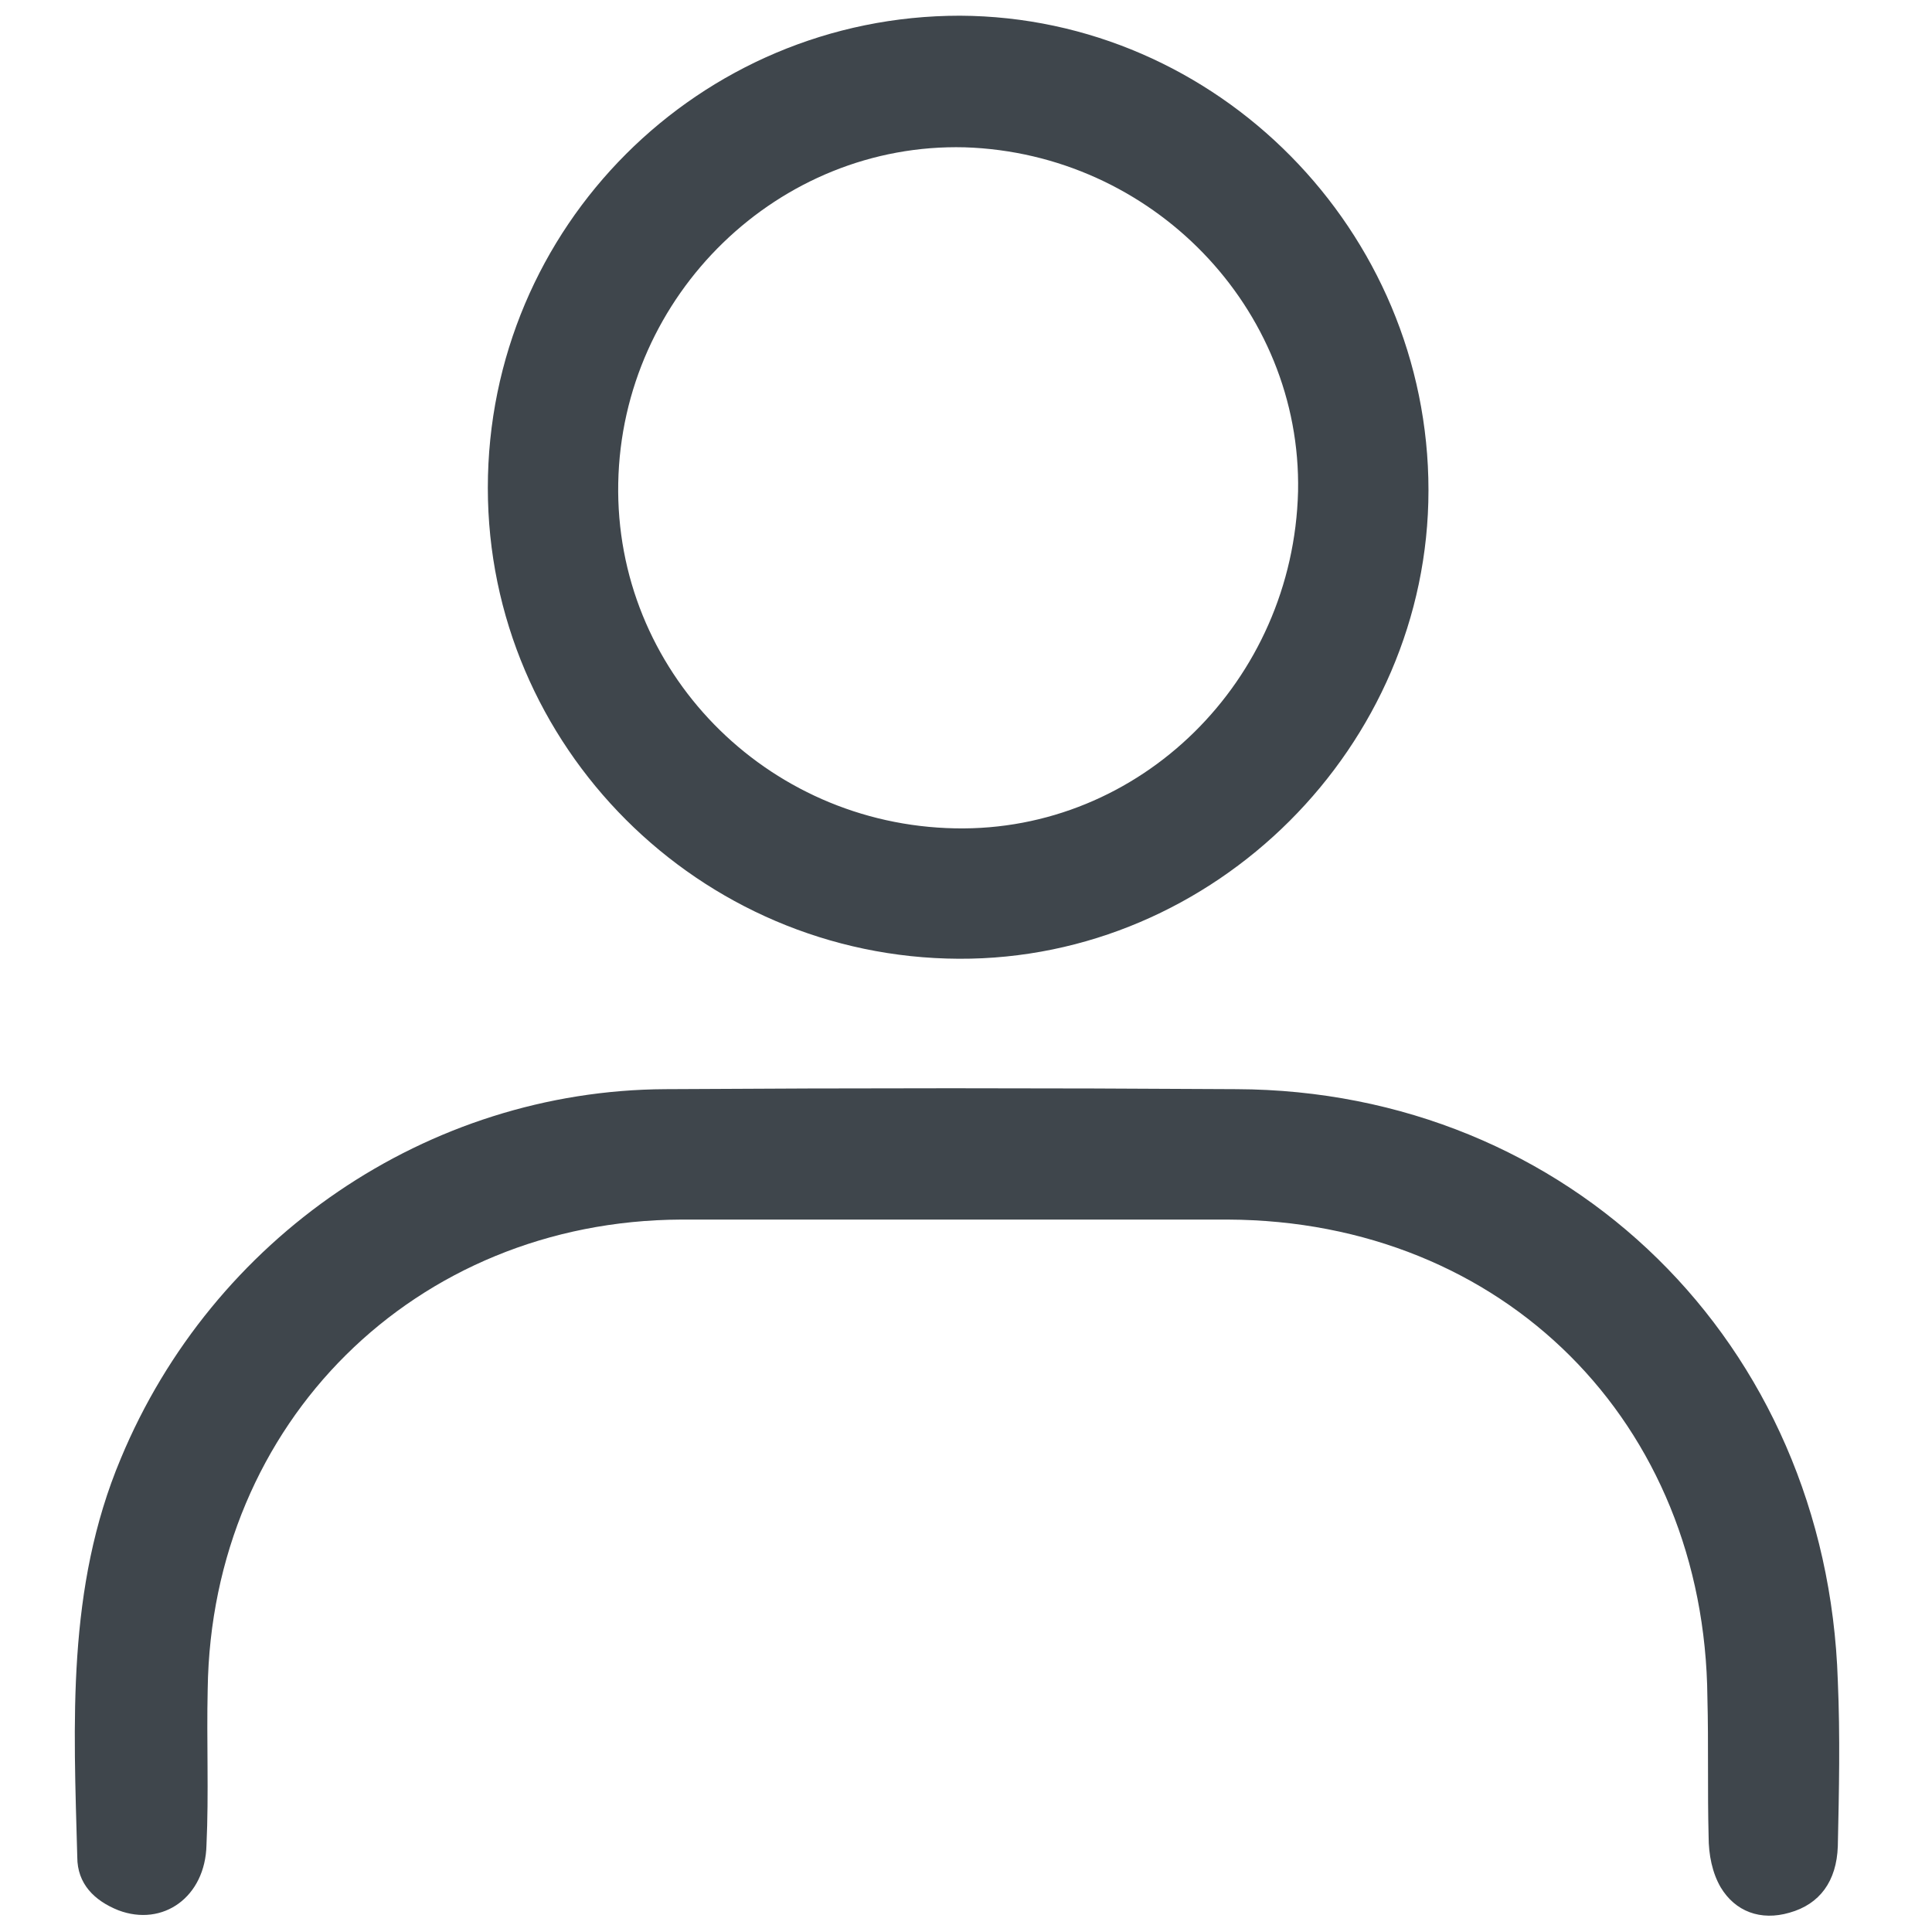
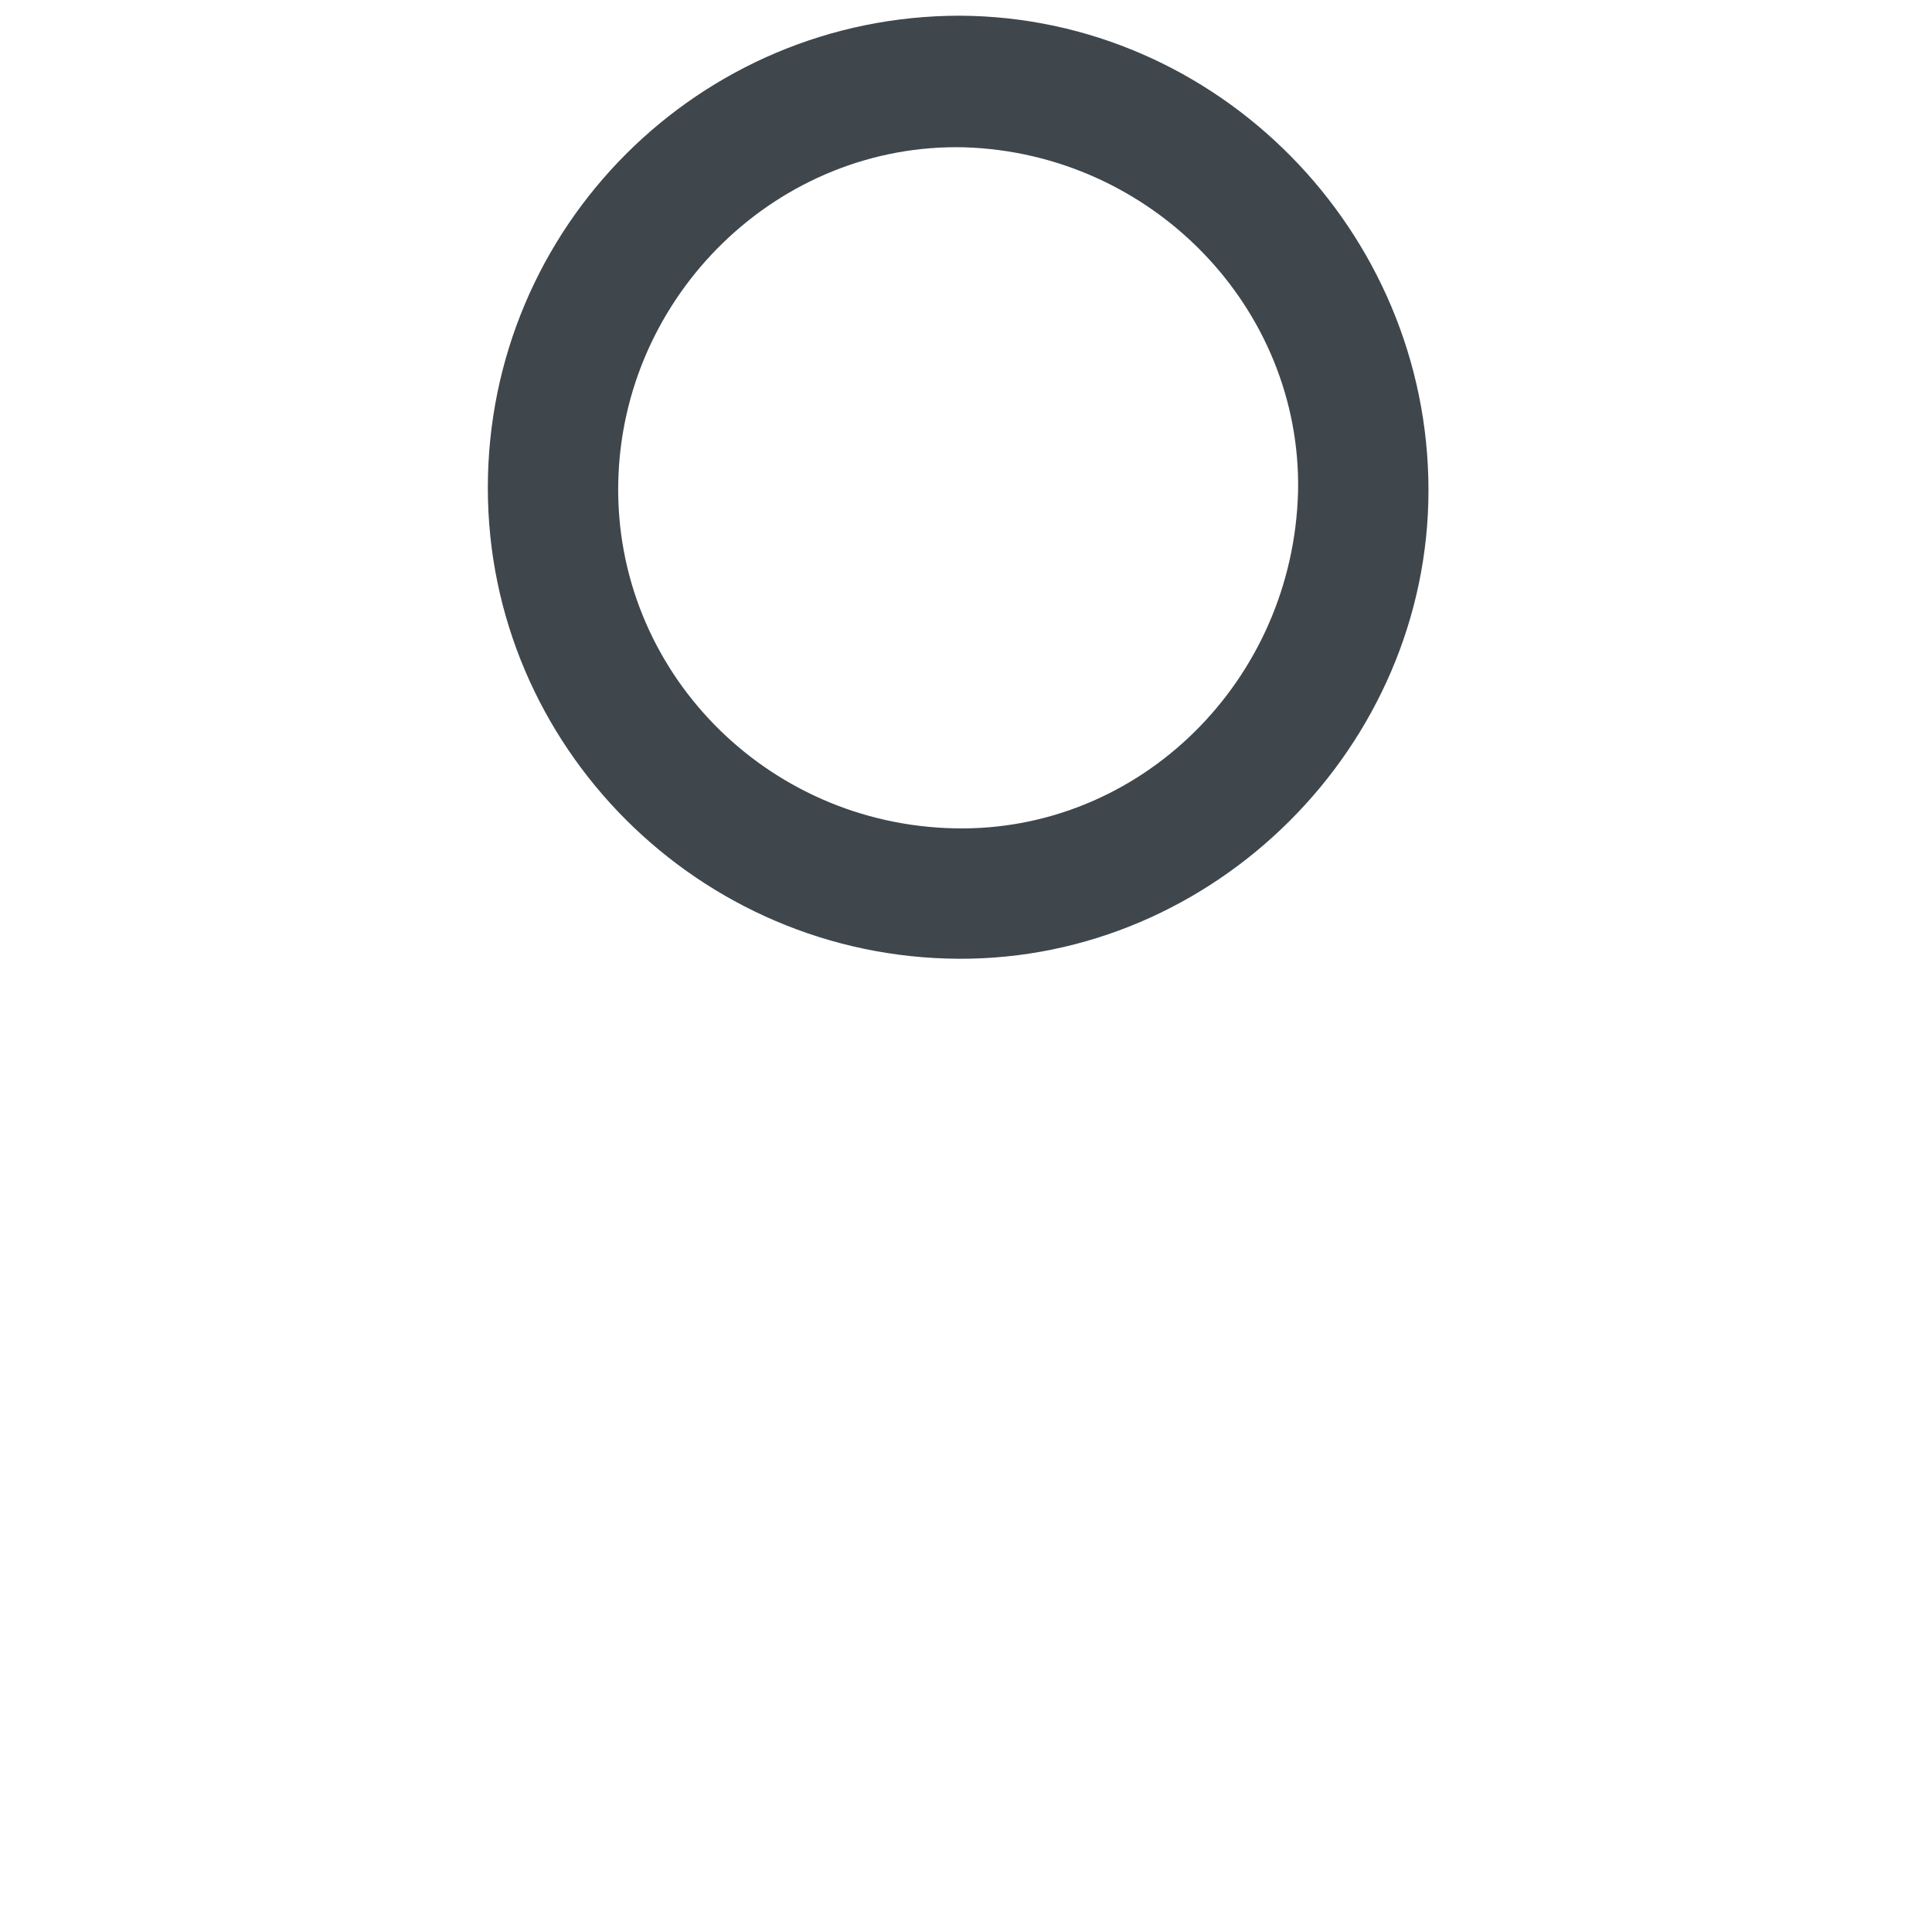
<svg xmlns="http://www.w3.org/2000/svg" version="1.1" id="Calque_1" x="0px" y="0px" viewBox="0 0 16 16" style="enable-background:new 0 0 16 16;" xml:space="preserve">
  <style type="text/css">
	.st0{fill:#3F464C;}
</style>
  <g>
-     <path class="st0" d="M7.93,10.1c-0.76,0-1.53,0-2.29,0c-2.2,0.01-3.89,1.68-3.92,3.89c-0.01,0.43,0.01,0.86-0.01,1.29   c-0.01,0.43-0.36,0.68-0.73,0.54c-0.2-0.08-0.34-0.22-0.34-0.44c-0.03-1.11-0.09-2.23,0.36-3.3c0.76-1.83,2.54-3.05,4.51-3.06   c1.58-0.01,3.15-0.01,4.73,0c2.75,0.01,4.89,2.1,4.98,4.9c0.02,0.46,0.01,0.91,0,1.37c-0.01,0.29-0.15,0.48-0.4,0.55   c-0.24,0.07-0.45-0.01-0.57-0.21c-0.07-0.12-0.1-0.27-0.1-0.42c-0.01-0.38,0-0.77-0.01-1.15c-0.02-2.28-1.69-3.95-3.97-3.96   C9.43,10.1,8.68,10.1,7.93,10.1z" />
    <path class="st0" d="M11.83,4.06c0,2.12-1.77,3.89-3.89,3.88c-2.15-0.01-3.9-1.76-3.9-3.9c0-2.16,1.75-3.91,3.91-3.91   C10.08,0.14,11.83,1.91,11.83,4.06z M10.75,4.07c0.03-1.52-1.21-2.8-2.76-2.85C6.45,1.18,5.15,2.44,5.12,4   C5.09,5.55,6.34,6.83,7.91,6.86C9.44,6.89,10.71,5.64,10.75,4.07z" />
  </g>
</svg>